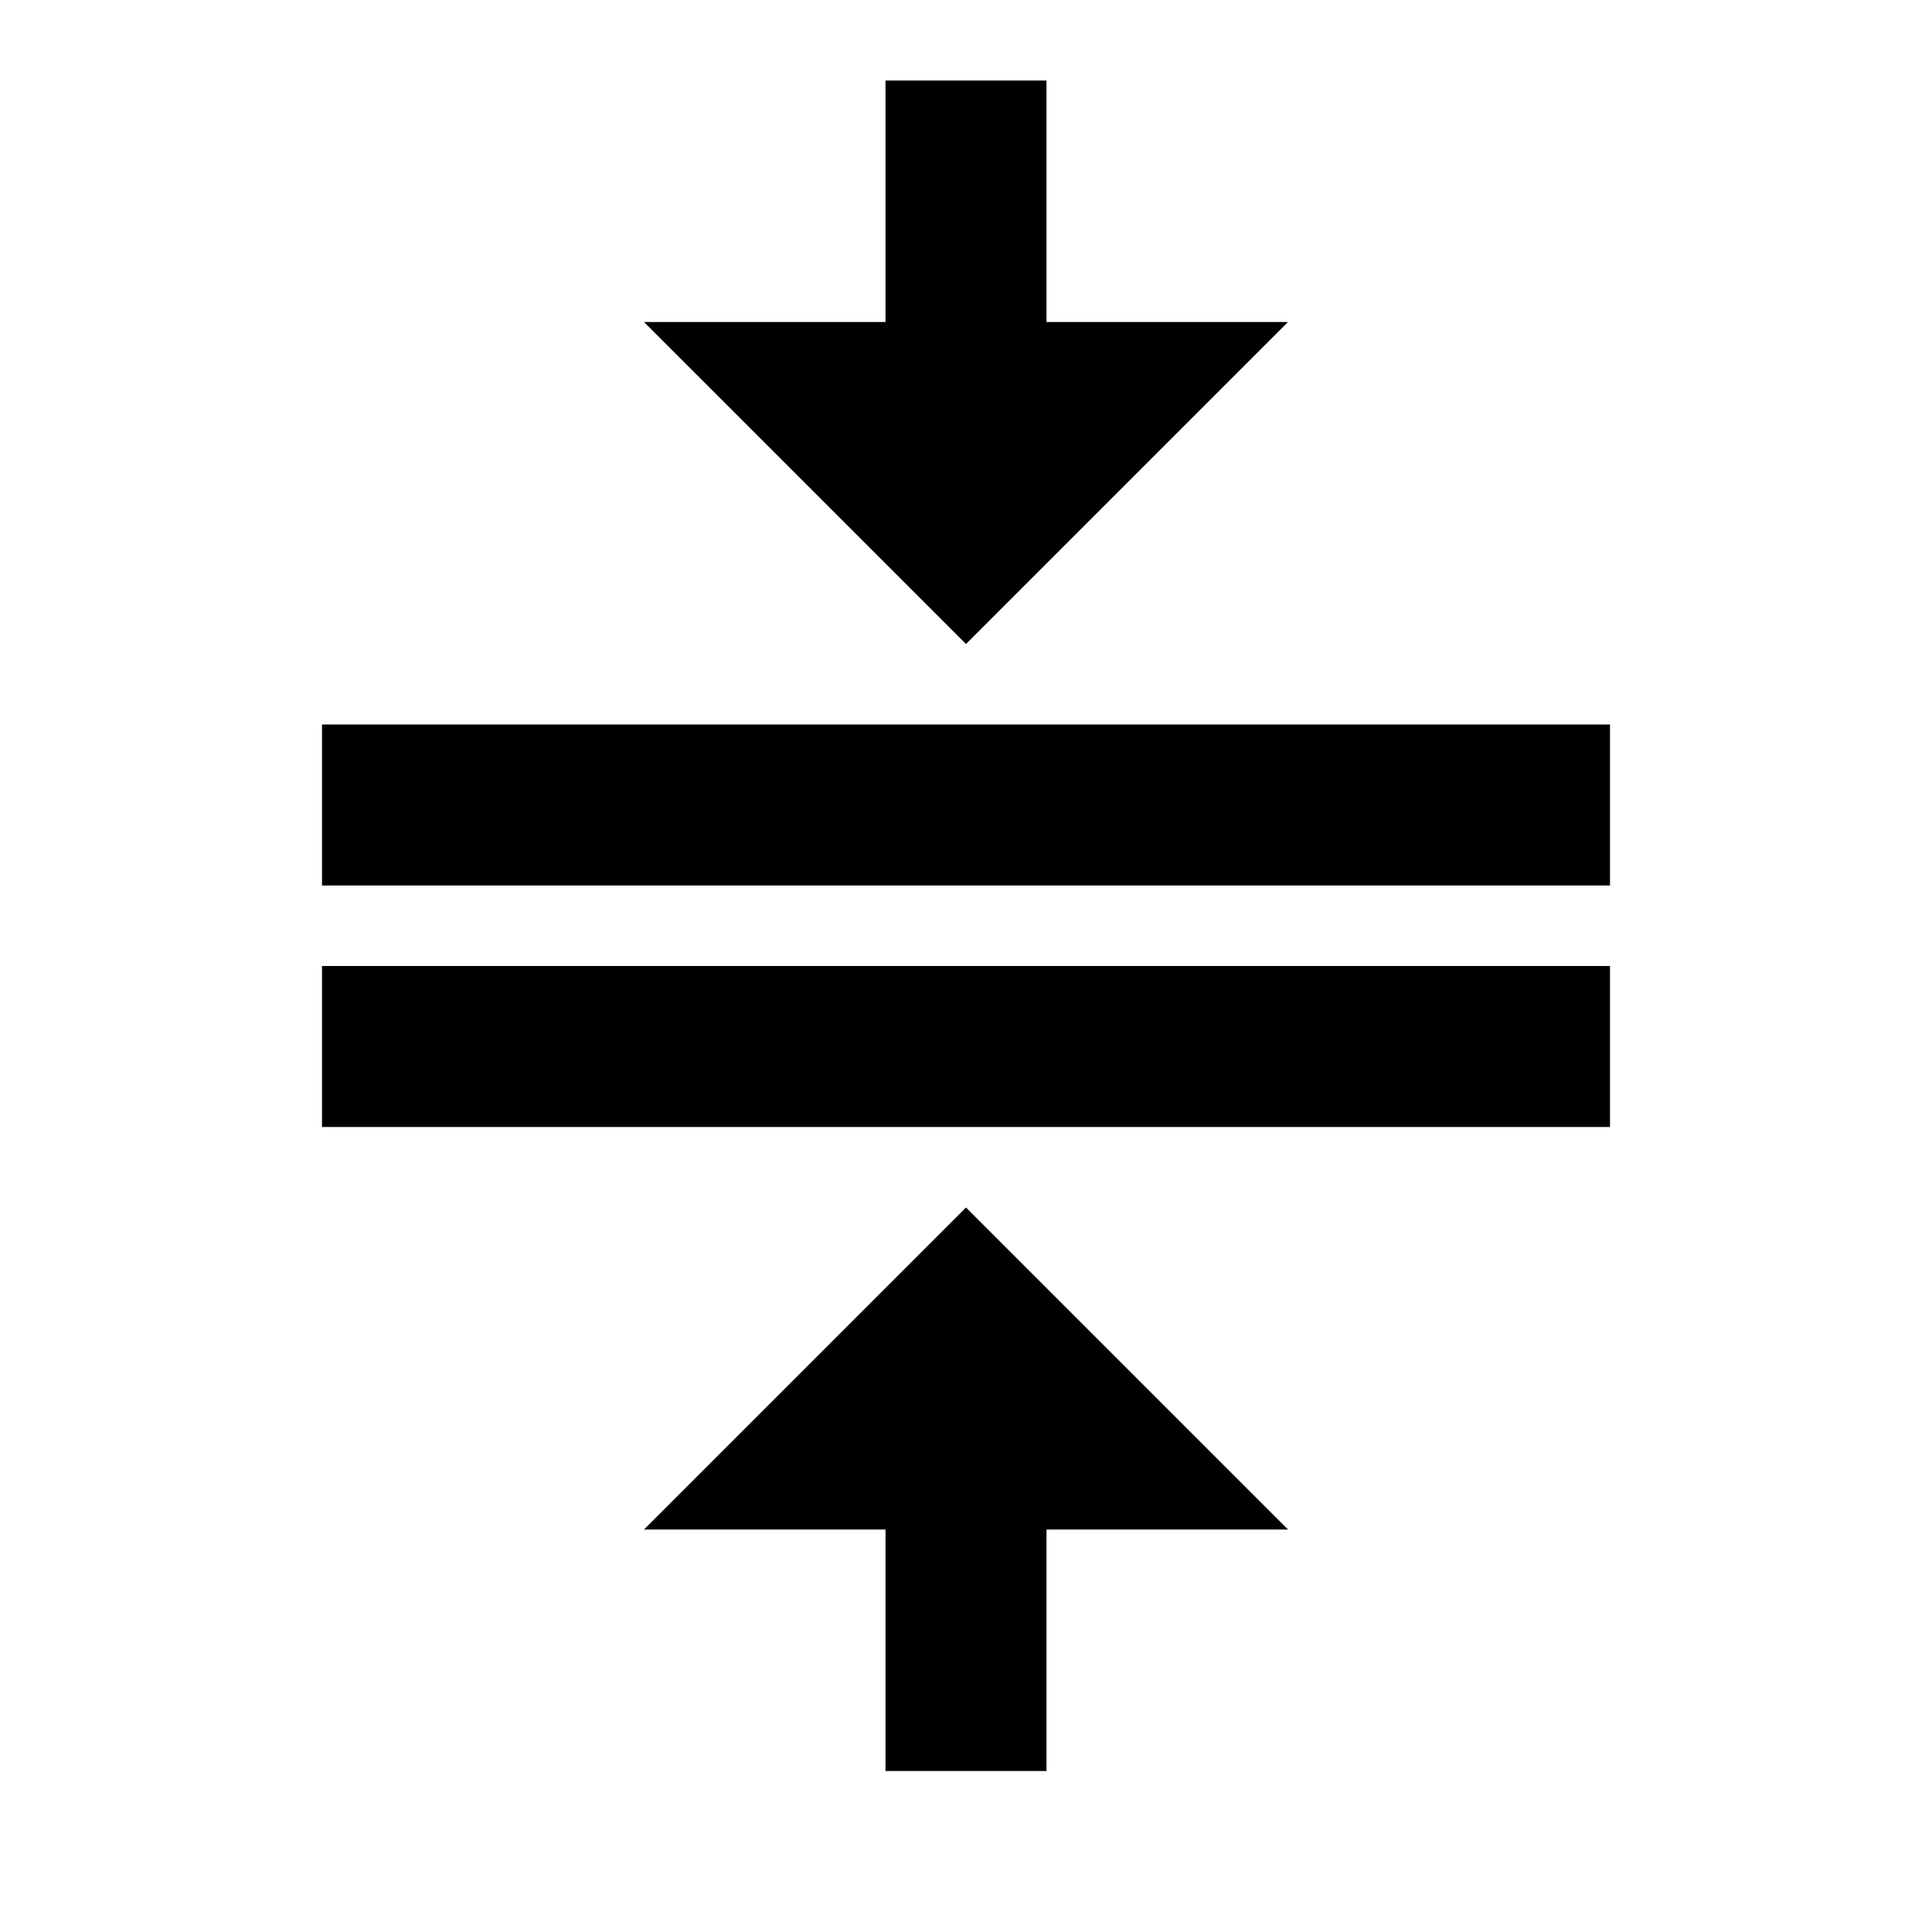
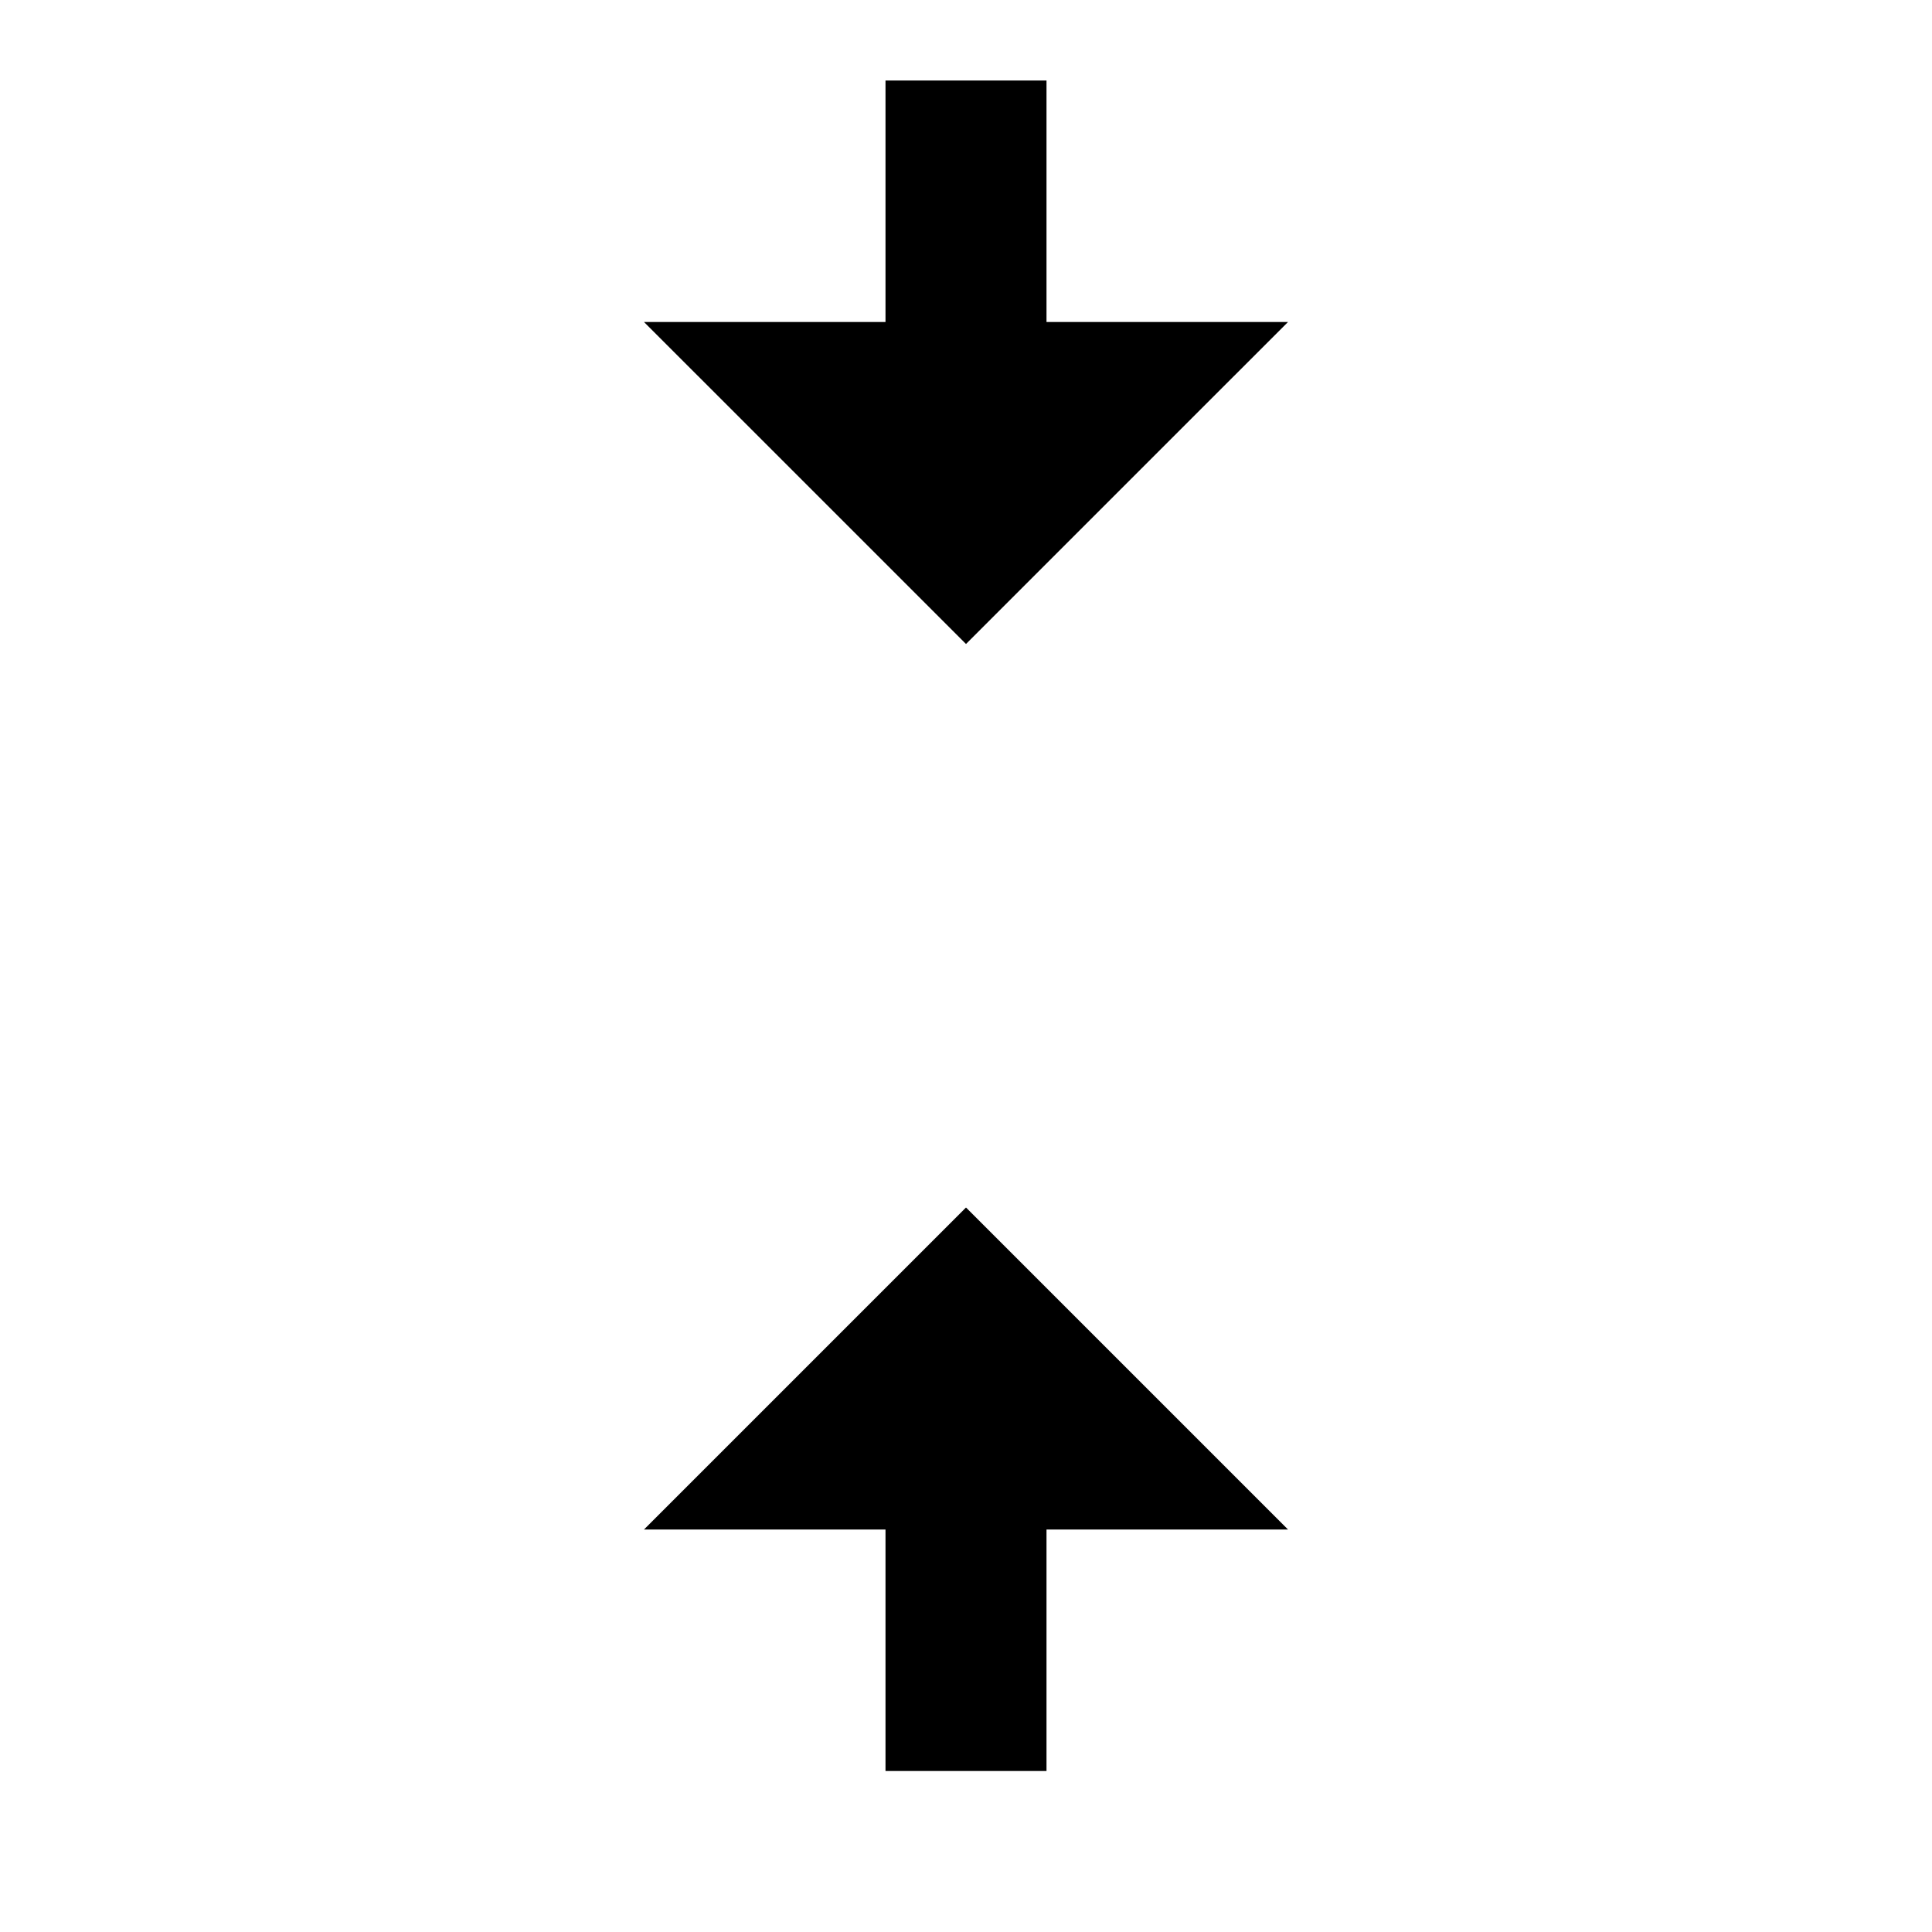
<svg xmlns="http://www.w3.org/2000/svg" enable-background="new 0 0 24 24" viewBox="0 0 24 24" fill="currentColor">
  <g>
-     <path d="M0,0h24v24H0V0z" fill="none" />
-   </g>
+     </g>
  <g>
    <g>
-       <rect height="2" width="16" x="4" y="9" />
      <polygon points="16,4 13,4 13,1 11,1 11,4 8,4 12,8" />
      <polygon points="8,19 11,19 11,22 13,22 13,19 16,19 12,15" />
-       <rect height="2" width="16" x="4" y="12" />
    </g>
  </g>
</svg>